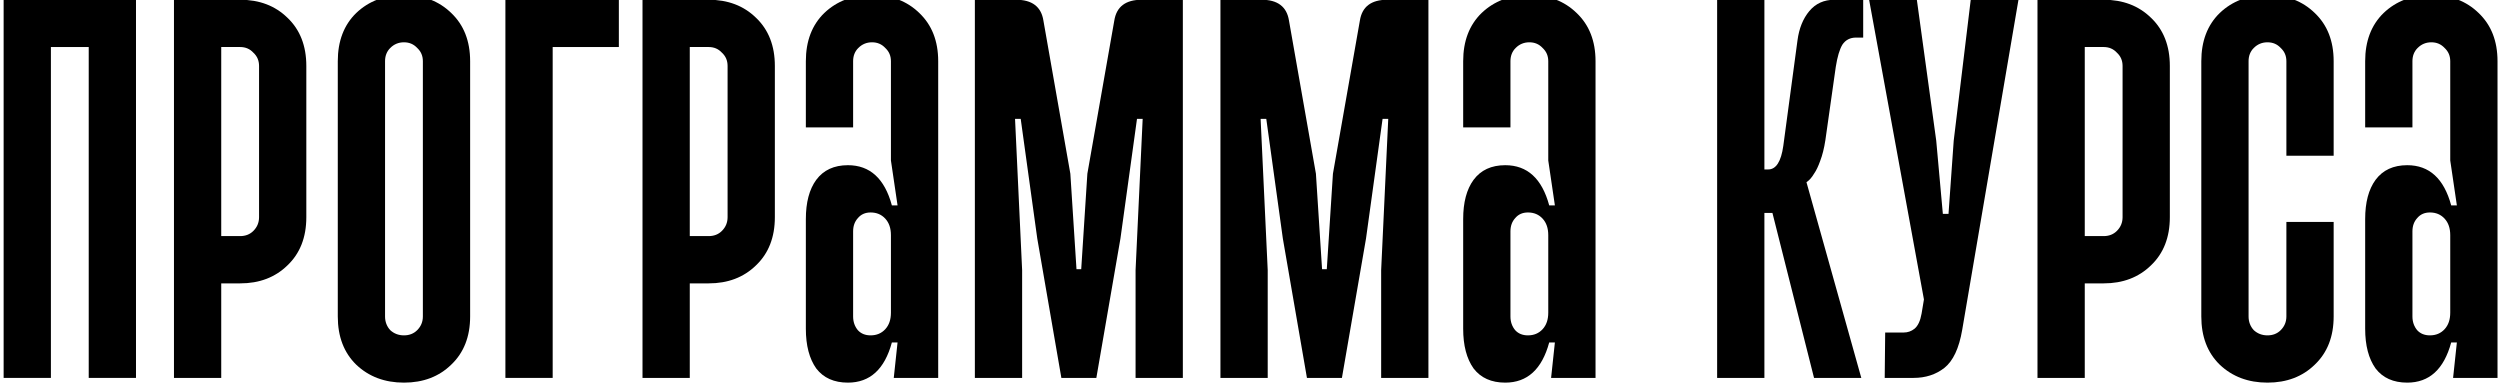
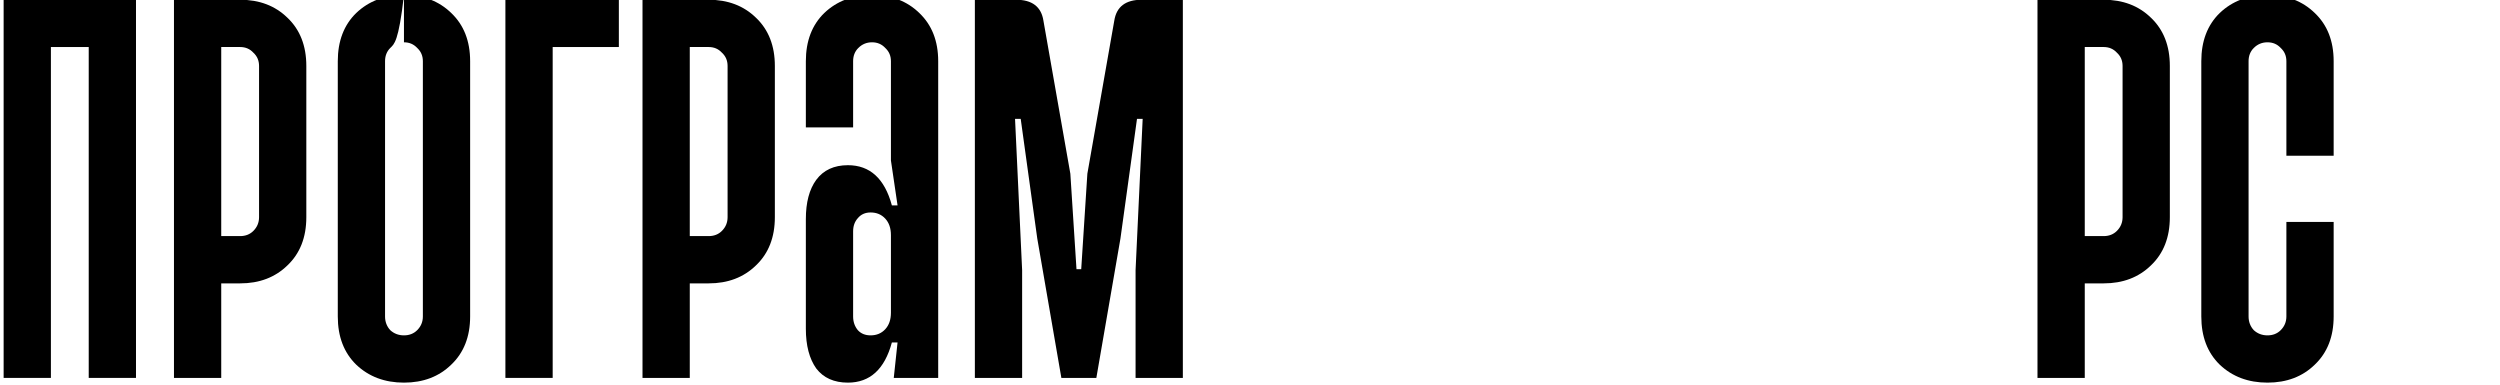
<svg xmlns="http://www.w3.org/2000/svg" width="344" height="53" viewBox="0 0 344 53" fill="none">
  <path d="M18.712 -0.034V52H12.208V6.471H7.004V52H0.5V-0.034H18.712Z" fill="black" />
  <path d="M33.044 -0.034C35.689 -0.034 37.857 0.79 39.548 2.438C41.283 4.086 42.15 6.297 42.15 9.072V29.886C42.15 32.661 41.283 34.872 39.548 36.52C37.857 38.168 35.689 38.992 33.044 38.992H30.442V52H23.938V-0.034H33.044ZM30.442 32.487H33.044C33.781 32.487 34.388 32.249 34.865 31.772C35.386 31.252 35.646 30.623 35.646 29.886V9.072C35.646 8.335 35.386 7.728 34.865 7.251C34.388 6.731 33.781 6.471 33.044 6.471H30.442V32.487Z" fill="black" />
-   <path d="M55.585 -0.684C58.23 -0.684 60.398 0.14 62.089 1.788C63.824 3.435 64.691 5.647 64.691 8.422V43.545C64.691 46.32 63.824 48.531 62.089 50.179C60.398 51.827 58.23 52.65 55.585 52.65C52.94 52.65 50.75 51.827 49.016 50.179C47.325 48.531 46.479 46.32 46.479 43.545V8.422C46.479 5.647 47.325 3.435 49.016 1.788C50.75 0.14 52.94 -0.684 55.585 -0.684ZM55.585 5.82C54.848 5.82 54.219 6.08 53.699 6.601C53.222 7.078 52.983 7.685 52.983 8.422V43.545C52.983 44.282 53.222 44.91 53.699 45.431C54.219 45.908 54.848 46.146 55.585 46.146C56.322 46.146 56.929 45.908 57.406 45.431C57.927 44.91 58.187 44.282 58.187 43.545V8.422C58.187 7.685 57.927 7.078 57.406 6.601C56.929 6.08 56.322 5.82 55.585 5.82Z" fill="black" />
+   <path d="M55.585 -0.684C58.23 -0.684 60.398 0.14 62.089 1.788C63.824 3.435 64.691 5.647 64.691 8.422V43.545C64.691 46.32 63.824 48.531 62.089 50.179C60.398 51.827 58.23 52.65 55.585 52.65C52.94 52.65 50.75 51.827 49.016 50.179C47.325 48.531 46.479 46.32 46.479 43.545V8.422C46.479 5.647 47.325 3.435 49.016 1.788C50.75 0.14 52.94 -0.684 55.585 -0.684ZC54.848 5.82 54.219 6.08 53.699 6.601C53.222 7.078 52.983 7.685 52.983 8.422V43.545C52.983 44.282 53.222 44.91 53.699 45.431C54.219 45.908 54.848 46.146 55.585 46.146C56.322 46.146 56.929 45.908 57.406 45.431C57.927 44.91 58.187 44.282 58.187 43.545V8.422C58.187 7.685 57.927 7.078 57.406 6.601C56.929 6.08 56.322 5.82 55.585 5.82Z" fill="black" />
  <path d="M85.154 -0.034V6.471H76.048V52H69.544V-0.034H85.154Z" fill="black" />
  <path d="M97.514 -0.034C100.159 -0.034 102.327 0.79 104.019 2.438C105.753 4.086 106.62 6.297 106.62 9.072V29.886C106.62 32.661 105.753 34.872 104.019 36.52C102.327 38.168 100.159 38.992 97.514 38.992H94.913V52H88.409V-0.034H97.514ZM94.913 32.487H97.514C98.251 32.487 98.859 32.249 99.335 31.772C99.856 31.252 100.116 30.623 100.116 29.886V9.072C100.116 8.335 99.856 7.728 99.335 7.251C98.859 6.731 98.251 6.471 97.514 6.471H94.913V32.487Z" fill="black" />
  <path d="M119.99 -0.684C122.635 -0.684 124.804 0.14 126.495 1.788C128.229 3.435 129.096 5.647 129.096 8.422V52H122.982L123.503 47.122H122.722C121.725 50.808 119.709 52.65 116.673 52.65C114.765 52.65 113.313 52 112.315 50.699C111.362 49.355 110.885 47.534 110.885 45.236V30.146C110.885 27.848 111.362 26.048 112.315 24.747C113.313 23.403 114.765 22.731 116.673 22.731C119.709 22.731 121.725 24.574 122.722 28.26H123.503L122.592 22.081V8.422C122.592 7.685 122.332 7.078 121.812 6.601C121.335 6.08 120.728 5.82 119.99 5.82C119.253 5.82 118.625 6.08 118.104 6.601C117.627 7.078 117.389 7.685 117.389 8.422V17.528H110.885V8.422C110.885 5.647 111.73 3.435 113.421 1.788C115.156 0.14 117.345 -0.684 119.99 -0.684ZM119.795 29.235C119.058 29.235 118.473 29.495 118.039 30.016C117.606 30.493 117.389 31.1 117.389 31.837V43.545C117.389 44.282 117.606 44.91 118.039 45.431C118.473 45.908 119.058 46.146 119.795 46.146C120.619 46.146 121.291 45.864 121.812 45.301C122.332 44.737 122.592 43.978 122.592 43.024V32.357C122.592 31.403 122.332 30.645 121.812 30.081C121.291 29.517 120.619 29.235 119.795 29.235Z" fill="black" />
  <path d="M139.8 -0.034C142.011 -0.034 143.269 0.92 143.572 2.828L147.28 23.902L148.125 37.04H148.776L149.621 23.902L153.328 2.828C153.632 0.92 154.889 -0.034 157.101 -0.034H162.76V52H156.255V37.17L157.231 16.357H156.45L154.174 32.813L150.857 52H146.044L142.727 32.813L140.45 16.357H139.67L140.645 37.17V52H134.141V-0.034H139.8Z" fill="black" />
-   <path d="M173.591 -0.034C175.802 -0.034 177.06 0.92 177.363 2.828L181.071 23.902L181.916 37.04H182.567L183.412 23.902L187.12 2.828C187.423 0.92 188.681 -0.034 190.892 -0.034H196.551V52H190.047V37.17L191.022 16.357H190.242L187.965 32.813L184.648 52H179.835L176.518 32.813L174.241 16.357H173.461L174.437 37.17V52H167.932V-0.034H173.591Z" fill="black" />
-   <path d="M210.439 -0.684C213.084 -0.684 215.252 0.14 216.944 1.788C218.678 3.435 219.545 5.647 219.545 8.422V52H213.431L213.952 47.122H213.171C212.174 50.808 210.158 52.65 207.122 52.65C205.214 52.65 203.762 52 202.764 50.699C201.81 49.355 201.333 47.534 201.333 45.236V30.146C201.333 27.848 201.81 26.048 202.764 24.747C203.762 23.403 205.214 22.731 207.122 22.731C210.158 22.731 212.174 24.574 213.171 28.26H213.952L213.041 22.081V8.422C213.041 7.685 212.781 7.078 212.261 6.601C211.784 6.08 211.177 5.82 210.439 5.82C209.702 5.82 209.073 6.08 208.553 6.601C208.076 7.078 207.838 7.685 207.838 8.422V17.528H201.333V8.422C201.333 5.647 202.179 3.435 203.87 1.788C205.605 0.14 207.794 -0.684 210.439 -0.684ZM210.244 29.235C209.507 29.235 208.922 29.495 208.488 30.016C208.054 30.493 207.838 31.1 207.838 31.837V43.545C207.838 44.282 208.054 44.91 208.488 45.431C208.922 45.908 209.507 46.146 210.244 46.146C211.068 46.146 211.74 45.864 212.261 45.301C212.781 44.737 213.041 43.978 213.041 43.024V32.357C213.041 31.403 212.781 30.645 212.261 30.081C211.74 29.517 211.068 29.235 210.244 29.235Z" fill="black" />
-   <path d="M242.781 -0.034V23.317H243.302C244.386 23.317 245.08 22.233 245.383 20.064L247.334 5.56C247.551 3.912 248.093 2.568 248.96 1.527C249.828 0.487 250.977 -0.034 252.408 -0.034H256.375V5.17H255.4C254.576 5.17 253.947 5.495 253.513 6.145C253.123 6.796 252.82 7.815 252.603 9.202L251.172 19.284C250.998 20.411 250.76 21.365 250.456 22.146C250.196 22.883 249.914 23.468 249.611 23.902C249.307 24.422 248.96 24.812 248.57 25.073L256.115 52H249.611L243.887 29.3H242.781V52H236.277V-0.034H242.781Z" fill="black" />
-   <path d="M263.758 -0.034L266.425 19.349L267.336 29.43H268.116L268.832 19.349L271.173 -0.034H277.742L270.003 45.366C269.569 47.924 268.745 49.68 267.531 50.634C266.36 51.545 264.951 52 263.303 52H259.336L259.401 45.756H261.937C262.501 45.756 263 45.583 263.433 45.236C263.91 44.845 264.235 44.152 264.409 43.154L264.734 41.203L257.189 -0.034H263.758Z" fill="black" />
  <path d="M289.464 -0.034C292.109 -0.034 294.277 0.79 295.968 2.438C297.703 4.086 298.57 6.297 298.57 9.072V29.886C298.57 32.661 297.703 34.872 295.968 36.52C294.277 38.168 292.109 38.992 289.464 38.992H286.863V52H280.358V-0.034H289.464ZM286.863 32.487H289.464C290.201 32.487 290.808 32.249 291.285 31.772C291.806 31.252 292.066 30.623 292.066 29.886V9.072C292.066 8.335 291.806 7.728 291.285 7.251C290.808 6.731 290.201 6.471 289.464 6.471H286.863V32.487Z" fill="black" />
  <path d="M312.005 -0.684C314.65 -0.684 316.819 0.14 318.51 1.788C320.244 3.435 321.111 5.647 321.111 8.422V21.43H314.607V8.422C314.607 7.685 314.347 7.078 313.827 6.601C313.35 6.08 312.743 5.82 312.005 5.82C311.268 5.82 310.64 6.08 310.119 6.601C309.642 7.078 309.404 7.685 309.404 8.422V43.545C309.404 44.282 309.642 44.91 310.119 45.431C310.64 45.908 311.268 46.146 312.005 46.146C312.743 46.146 313.35 45.908 313.827 45.431C314.347 44.91 314.607 44.282 314.607 43.545V30.536H321.111V43.545C321.111 46.32 320.244 48.531 318.51 50.179C316.819 51.827 314.65 52.65 312.005 52.65C309.36 52.65 307.171 51.827 305.436 50.179C303.745 48.531 302.9 46.32 302.9 43.545V8.422C302.9 5.647 303.745 3.435 305.436 1.788C307.171 0.14 309.36 -0.684 312.005 -0.684Z" fill="black" />
-   <path d="M334.553 -0.684C337.198 -0.684 339.366 0.14 341.057 1.788C342.791 3.435 343.658 5.647 343.658 8.422V52H337.545L338.065 47.122H337.284C336.287 50.808 334.271 52.65 331.235 52.65C329.328 52.65 327.875 52 326.878 50.699C325.924 49.355 325.447 47.534 325.447 45.236V30.146C325.447 27.848 325.924 26.048 326.878 24.747C327.875 23.403 329.328 22.731 331.235 22.731C334.271 22.731 336.287 24.574 337.284 28.26H338.065L337.154 22.081V8.422C337.154 7.685 336.894 7.078 336.374 6.601C335.897 6.08 335.29 5.82 334.553 5.82C333.815 5.82 333.187 6.08 332.666 6.601C332.189 7.078 331.951 7.685 331.951 8.422V17.528H325.447V8.422C325.447 5.647 326.292 3.435 327.983 1.788C329.718 0.14 331.908 -0.684 334.553 -0.684ZM334.357 29.235C333.62 29.235 333.035 29.495 332.601 30.016C332.168 30.493 331.951 31.1 331.951 31.837V43.545C331.951 44.282 332.168 44.91 332.601 45.431C333.035 45.908 333.62 46.146 334.357 46.146C335.181 46.146 335.853 45.864 336.374 45.301C336.894 44.737 337.154 43.978 337.154 43.024V32.357C337.154 31.403 336.894 30.645 336.374 30.081C335.853 29.517 335.181 29.235 334.357 29.235Z" fill="black" />
</svg>